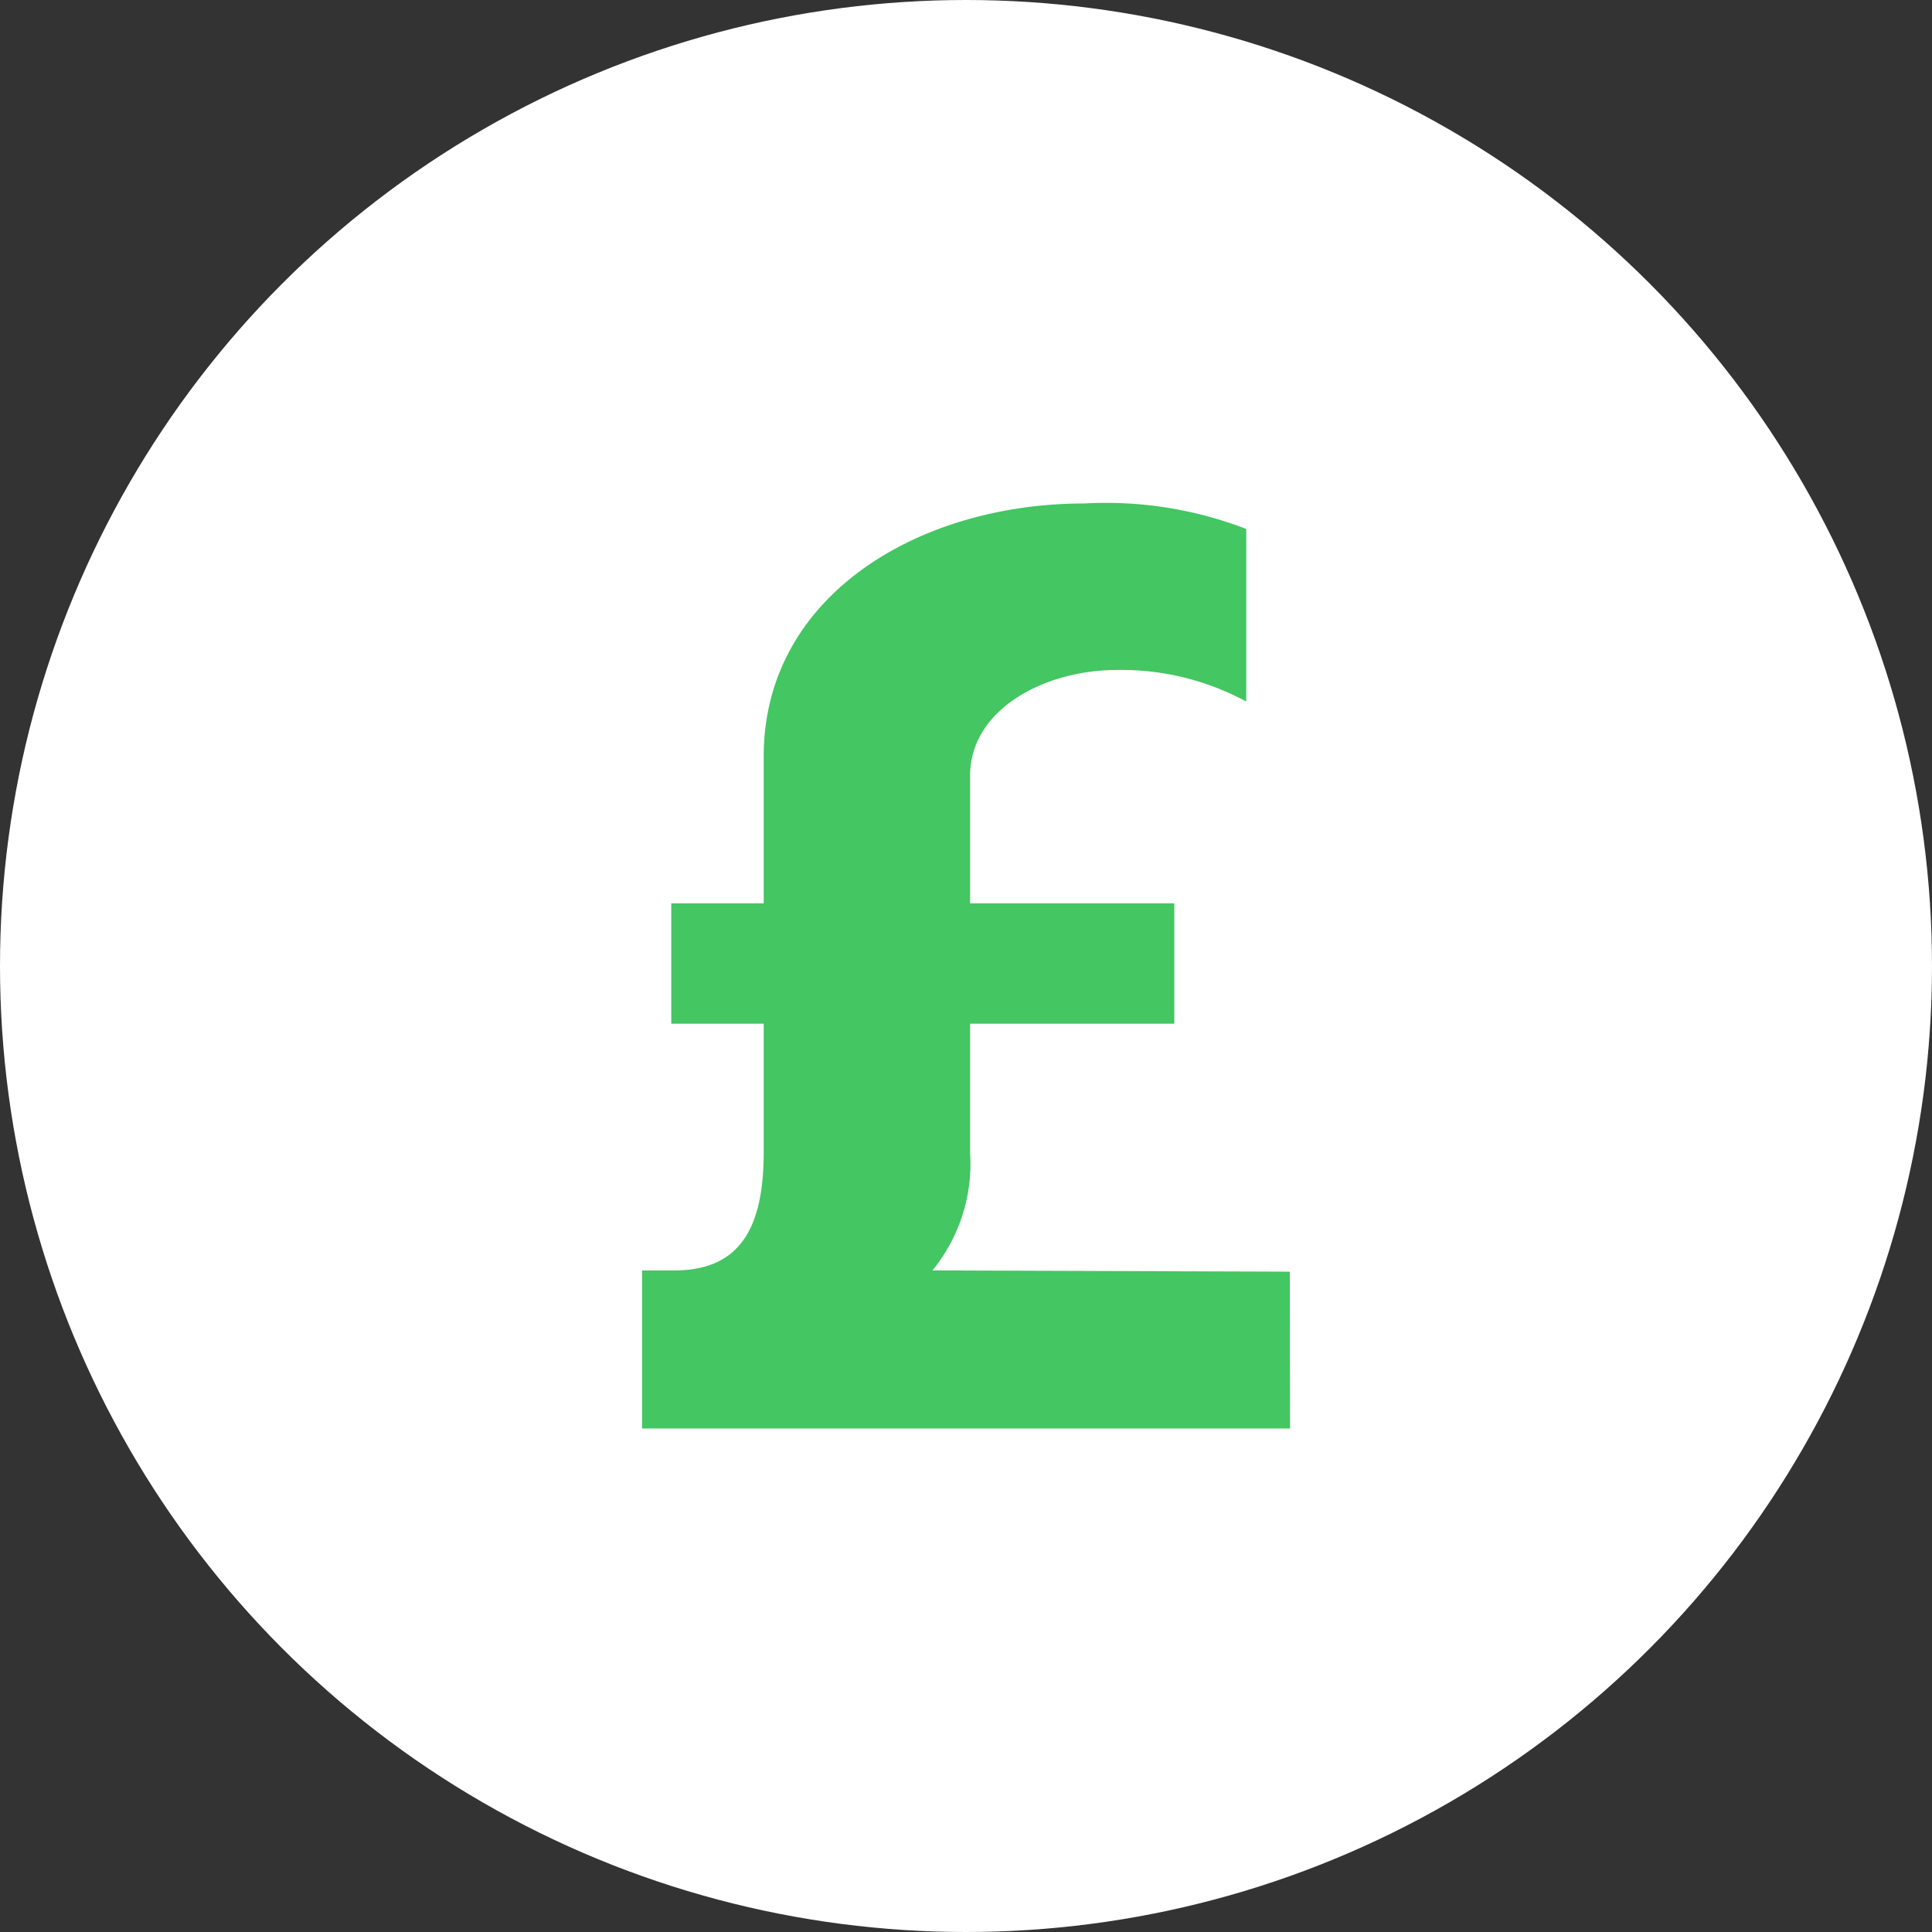
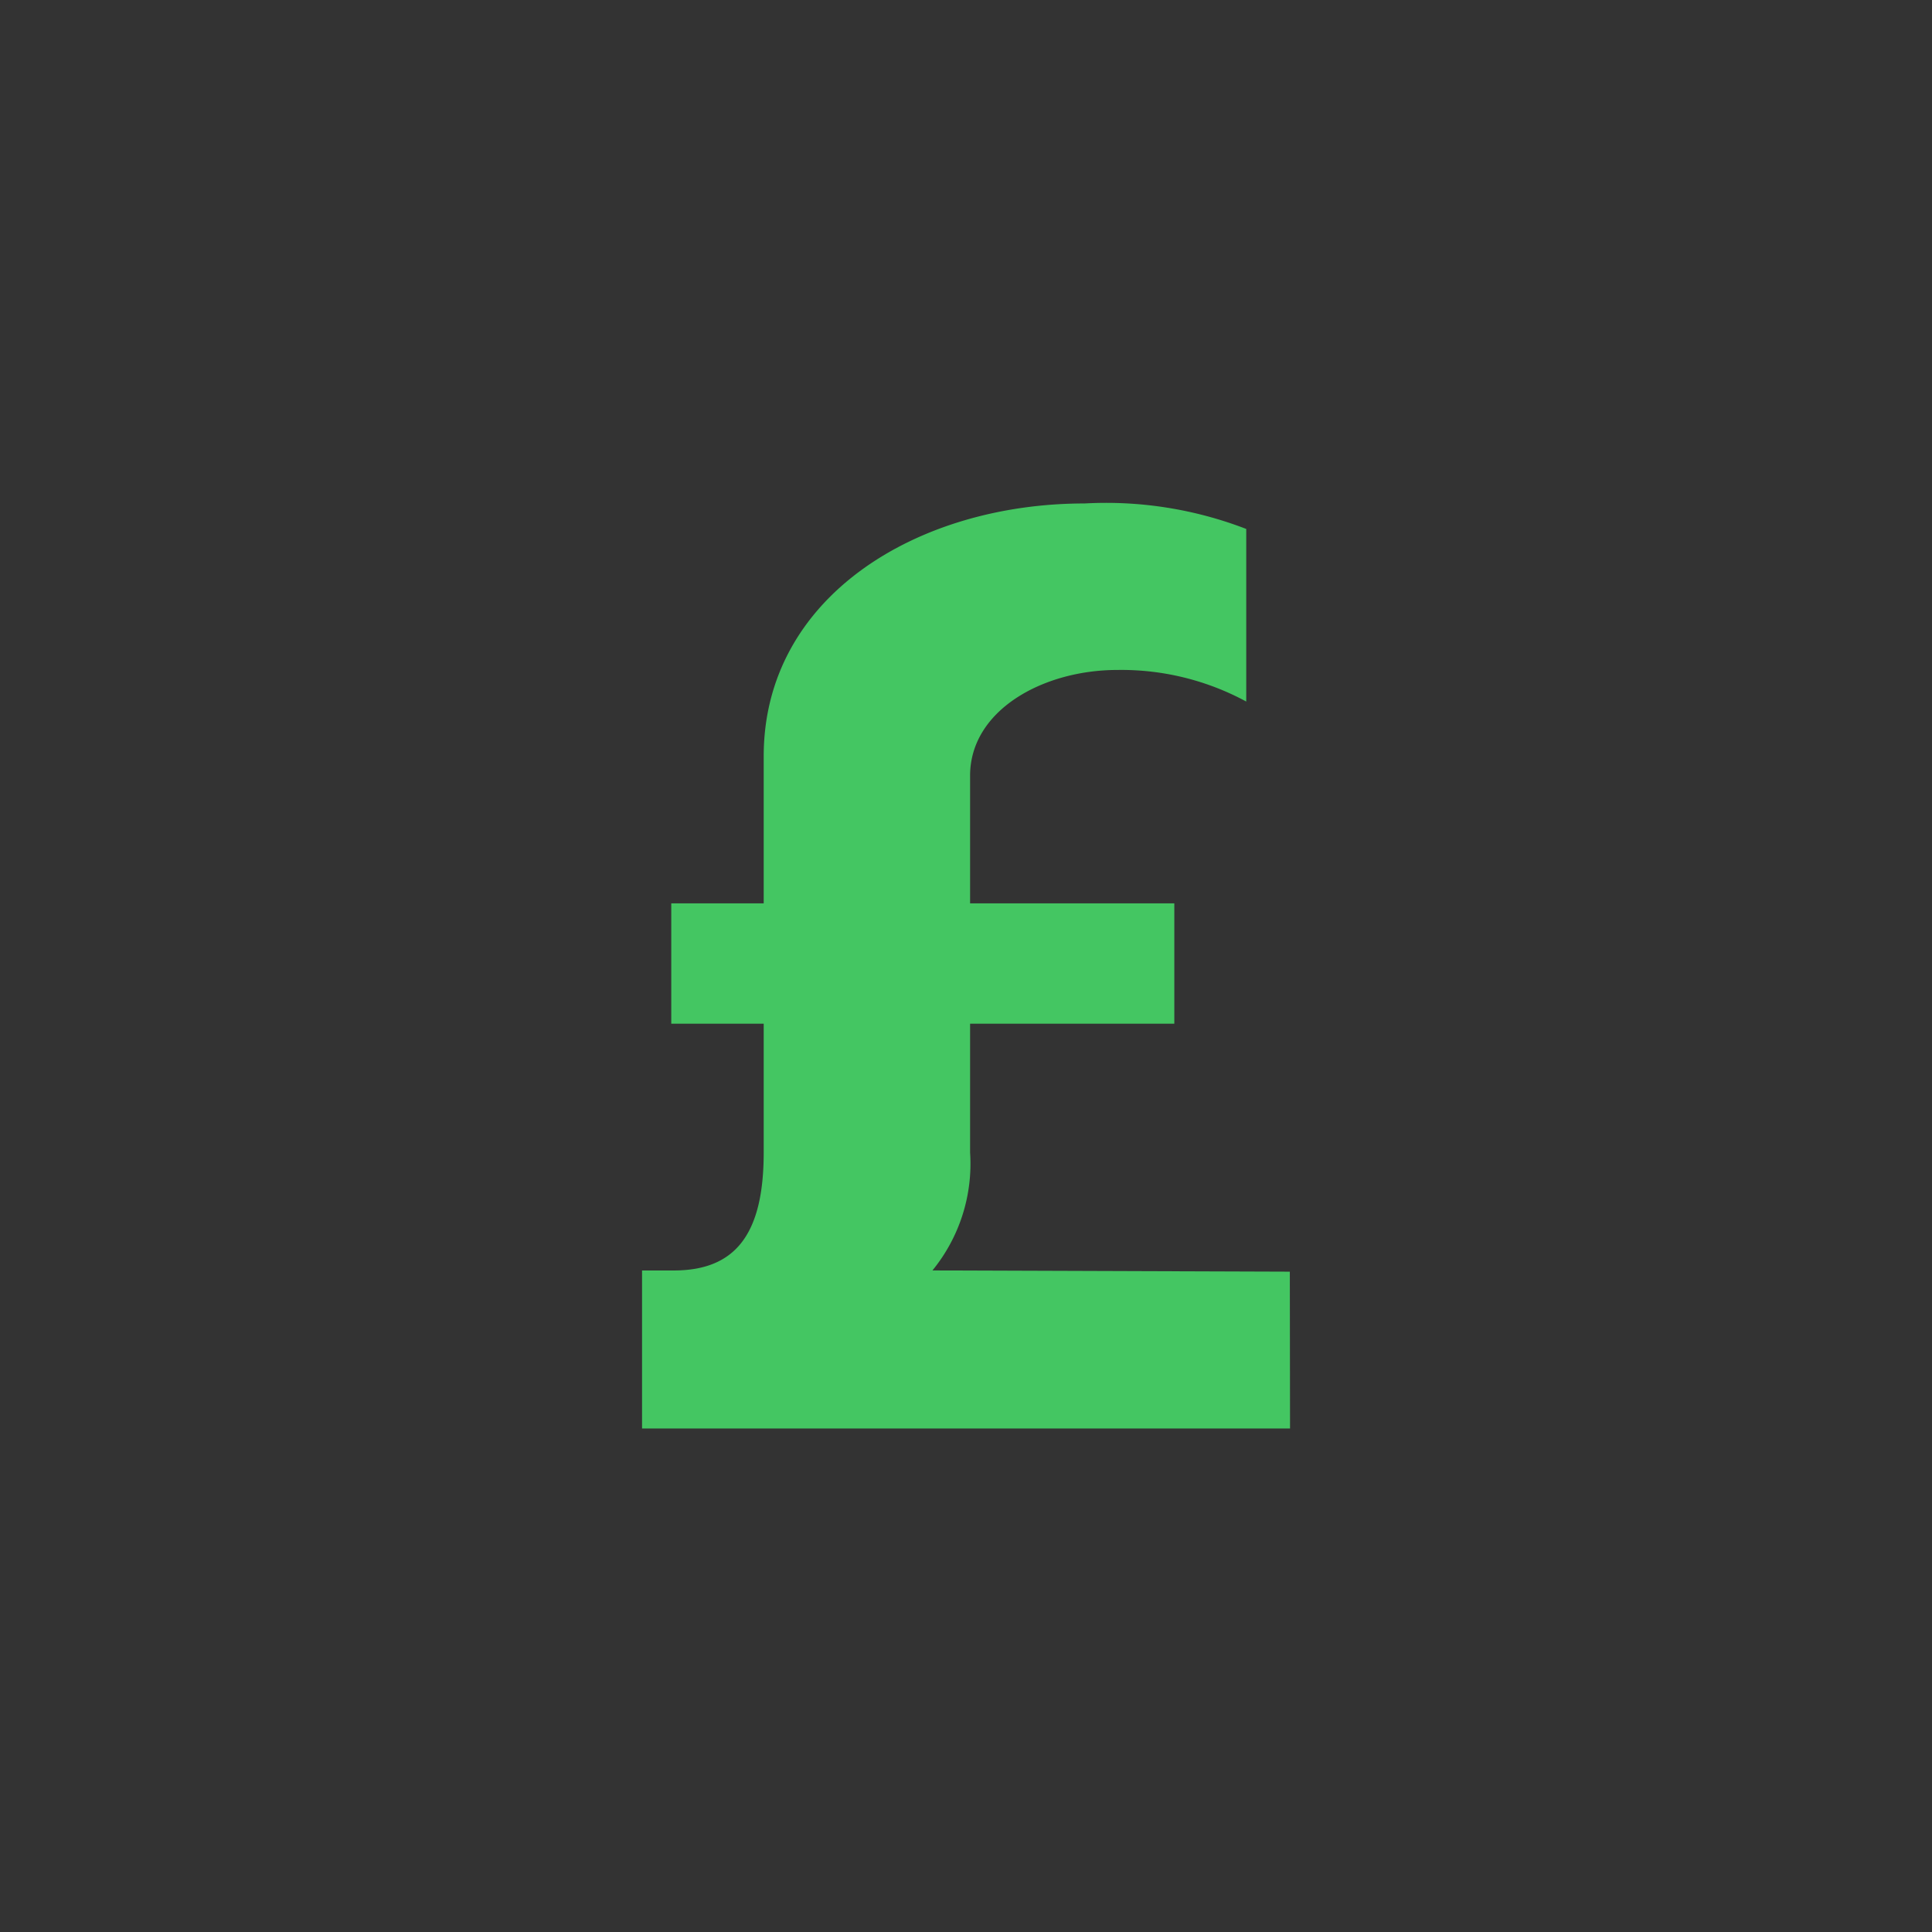
<svg xmlns="http://www.w3.org/2000/svg" width="47.216" height="47.216" viewBox="0 0 47.216 47.216">
  <rect x="0" y="0" width="47.216" height="47.216" fill="#333333" stroke="none" />
  <defs>
    <style>
      .cls-1 {
        fill: #fff;
      }

      .cls-2 {
        fill: #44c662;
      }
    </style>
  </defs>
  <g id="Group_887" data-name="Group 887" transform="translate(-858.673 -1333.182)">
-     <circle id="Ellipse_431" data-name="Ellipse 431" class="cls-1" cx="23.608" cy="23.608" r="23.608" transform="translate(858.673 1333.182)" />
    <g id="Group_788" data-name="Group 788" transform="translate(-23 -20)">
      <path id="Path_1120" data-name="Path 1120" class="cls-2" d="M913.2,1388.093H897.364v-3.862h.773c1.514,0,2.2-.891,2.2-2.881V1378.2h-2.259v-2.941h2.259v-3.594c0-3.892,3.743-6.179,7.842-6.179a9.523,9.523,0,0,1,3.951.623v4.218a6.418,6.418,0,0,0-3.149-.772c-1.812,0-3.6.981-3.6,2.585v3.119h4.991v2.941h-4.991v3.149a4.12,4.12,0,0,1-.92,2.881l8.734.03Z" />
    </g>
  </g>
</svg>